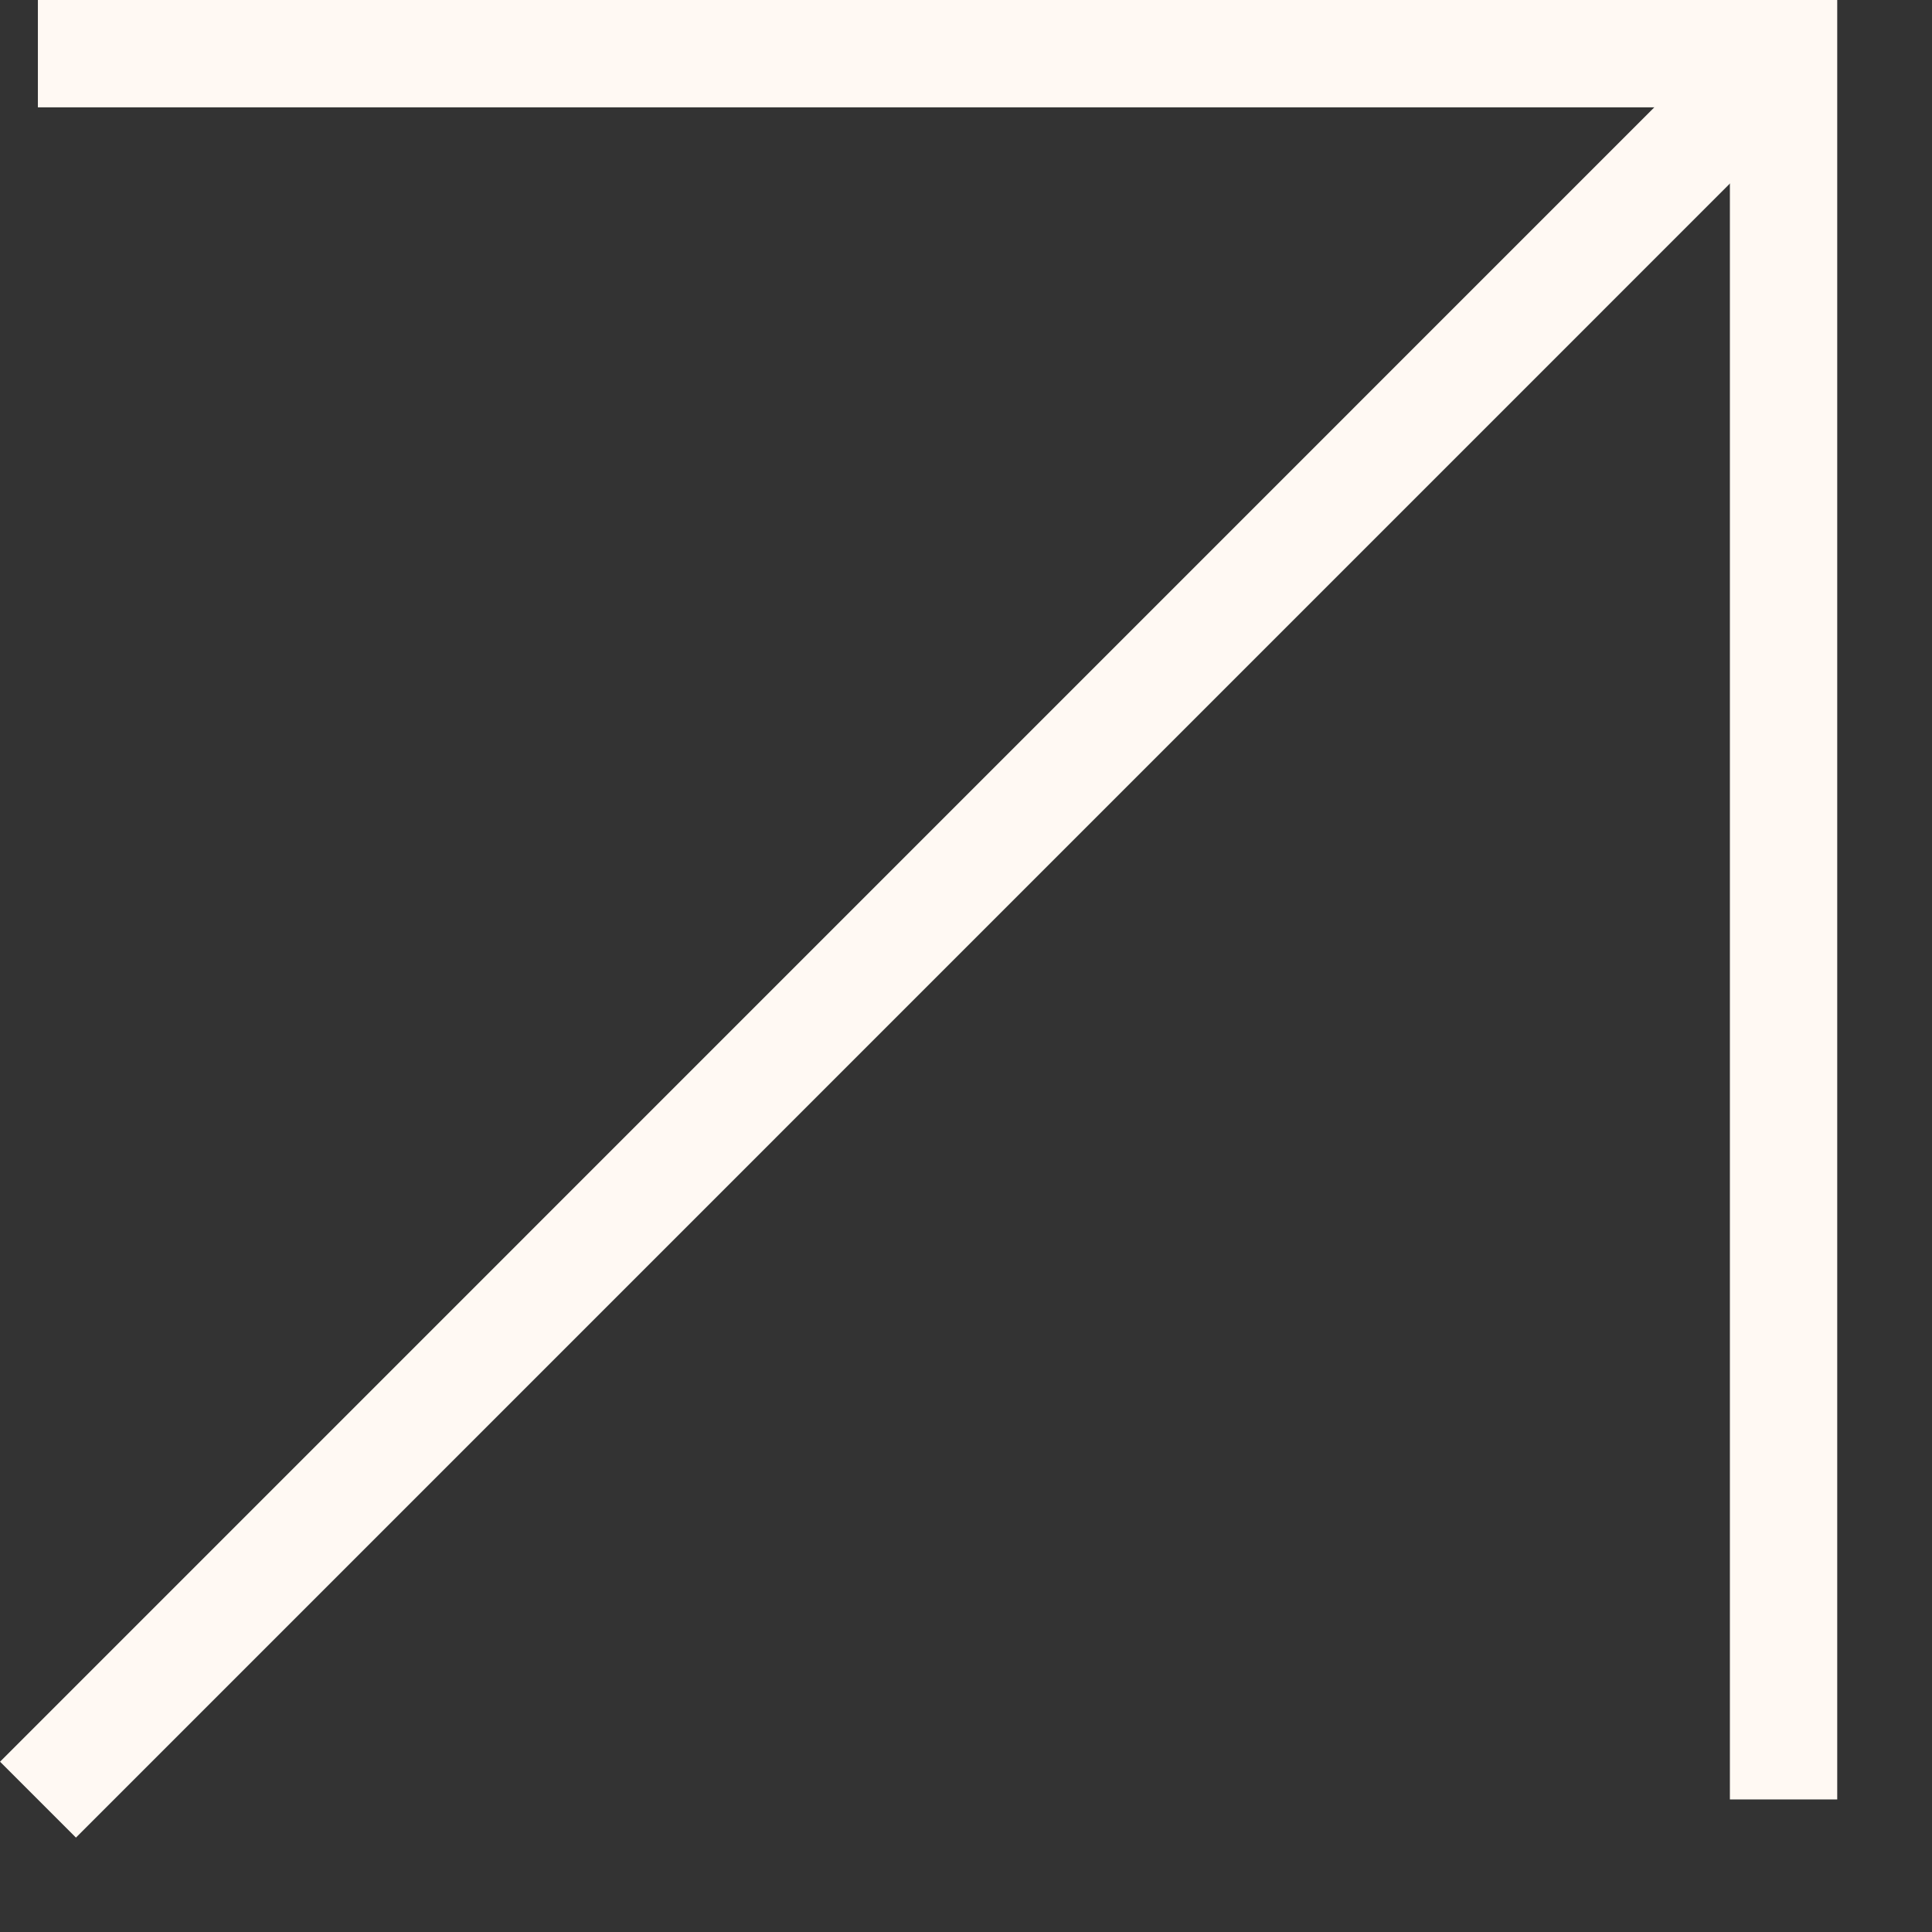
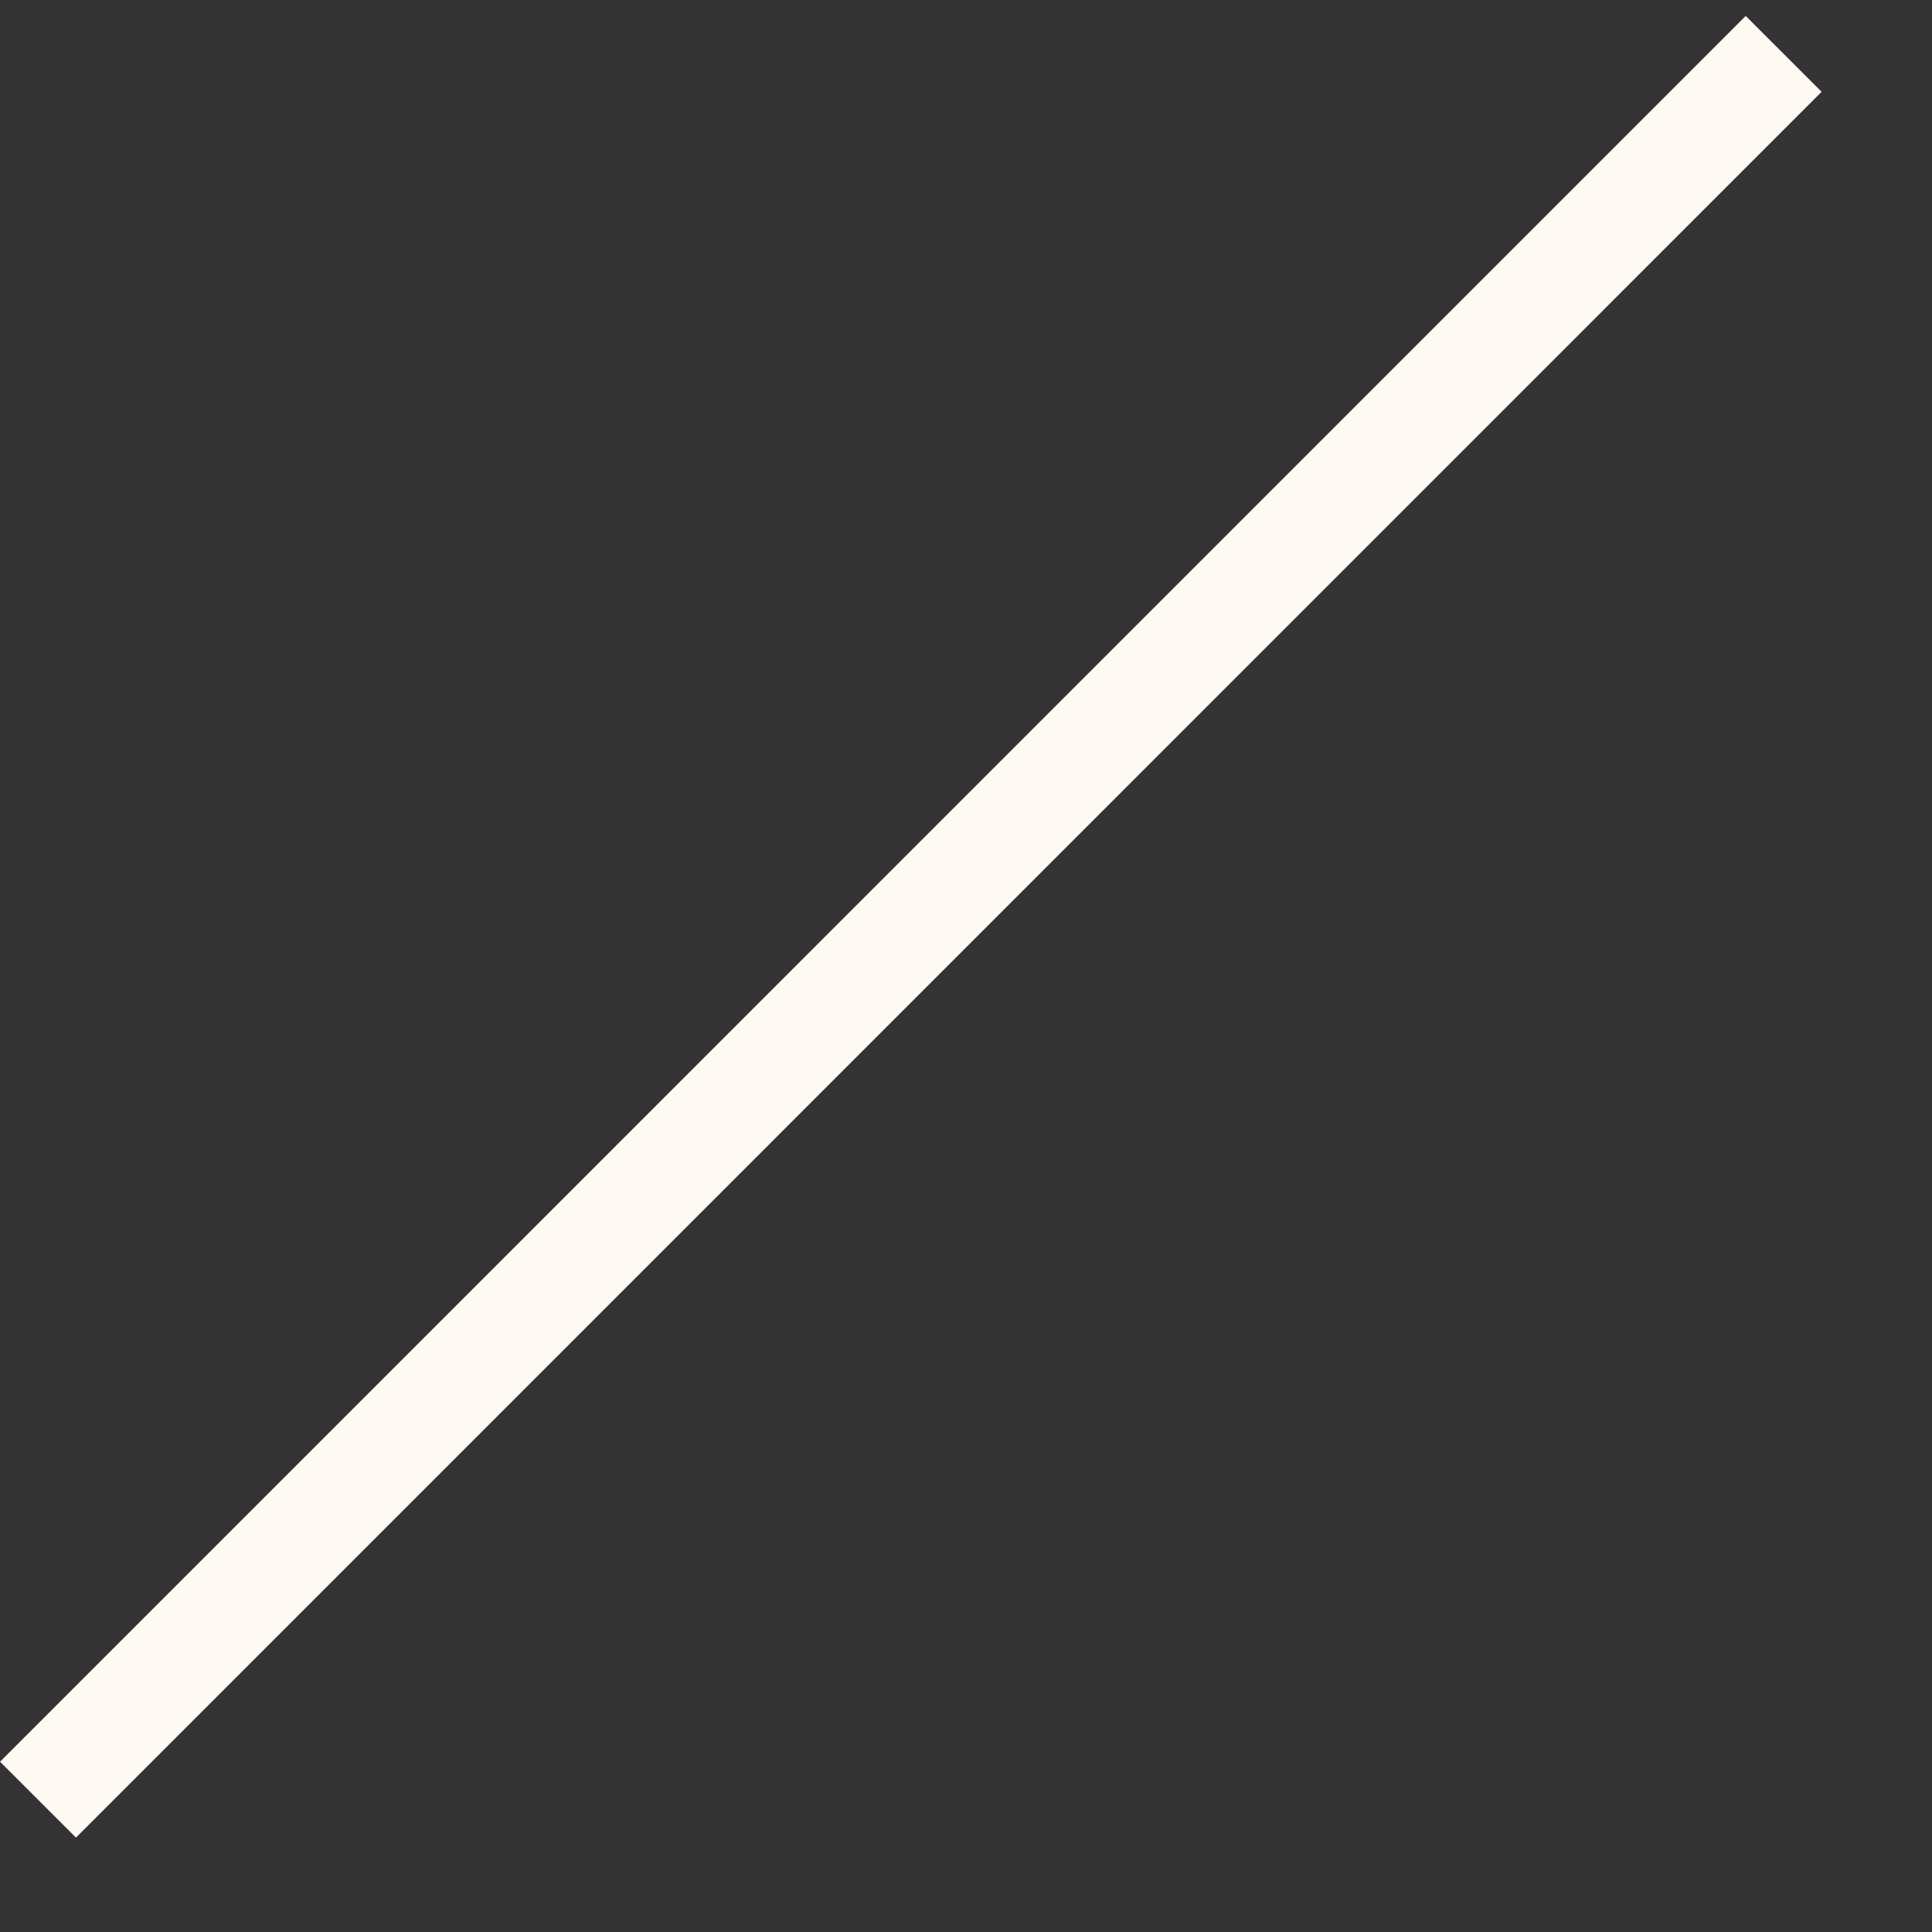
<svg xmlns="http://www.w3.org/2000/svg" width="18" height="18" viewBox="0 0 18 18" fill="none">
  <rect x="0" y="0" width="18" height="18" fill="#333333" stroke="none" />
  <path d="M0.354 16.767L16.618 0.502" stroke="#FFF9F3" />
-   <path d="M0.353 0.5L16.617 0.5L16.617 16.765" stroke="#FFF9F3" />
</svg>